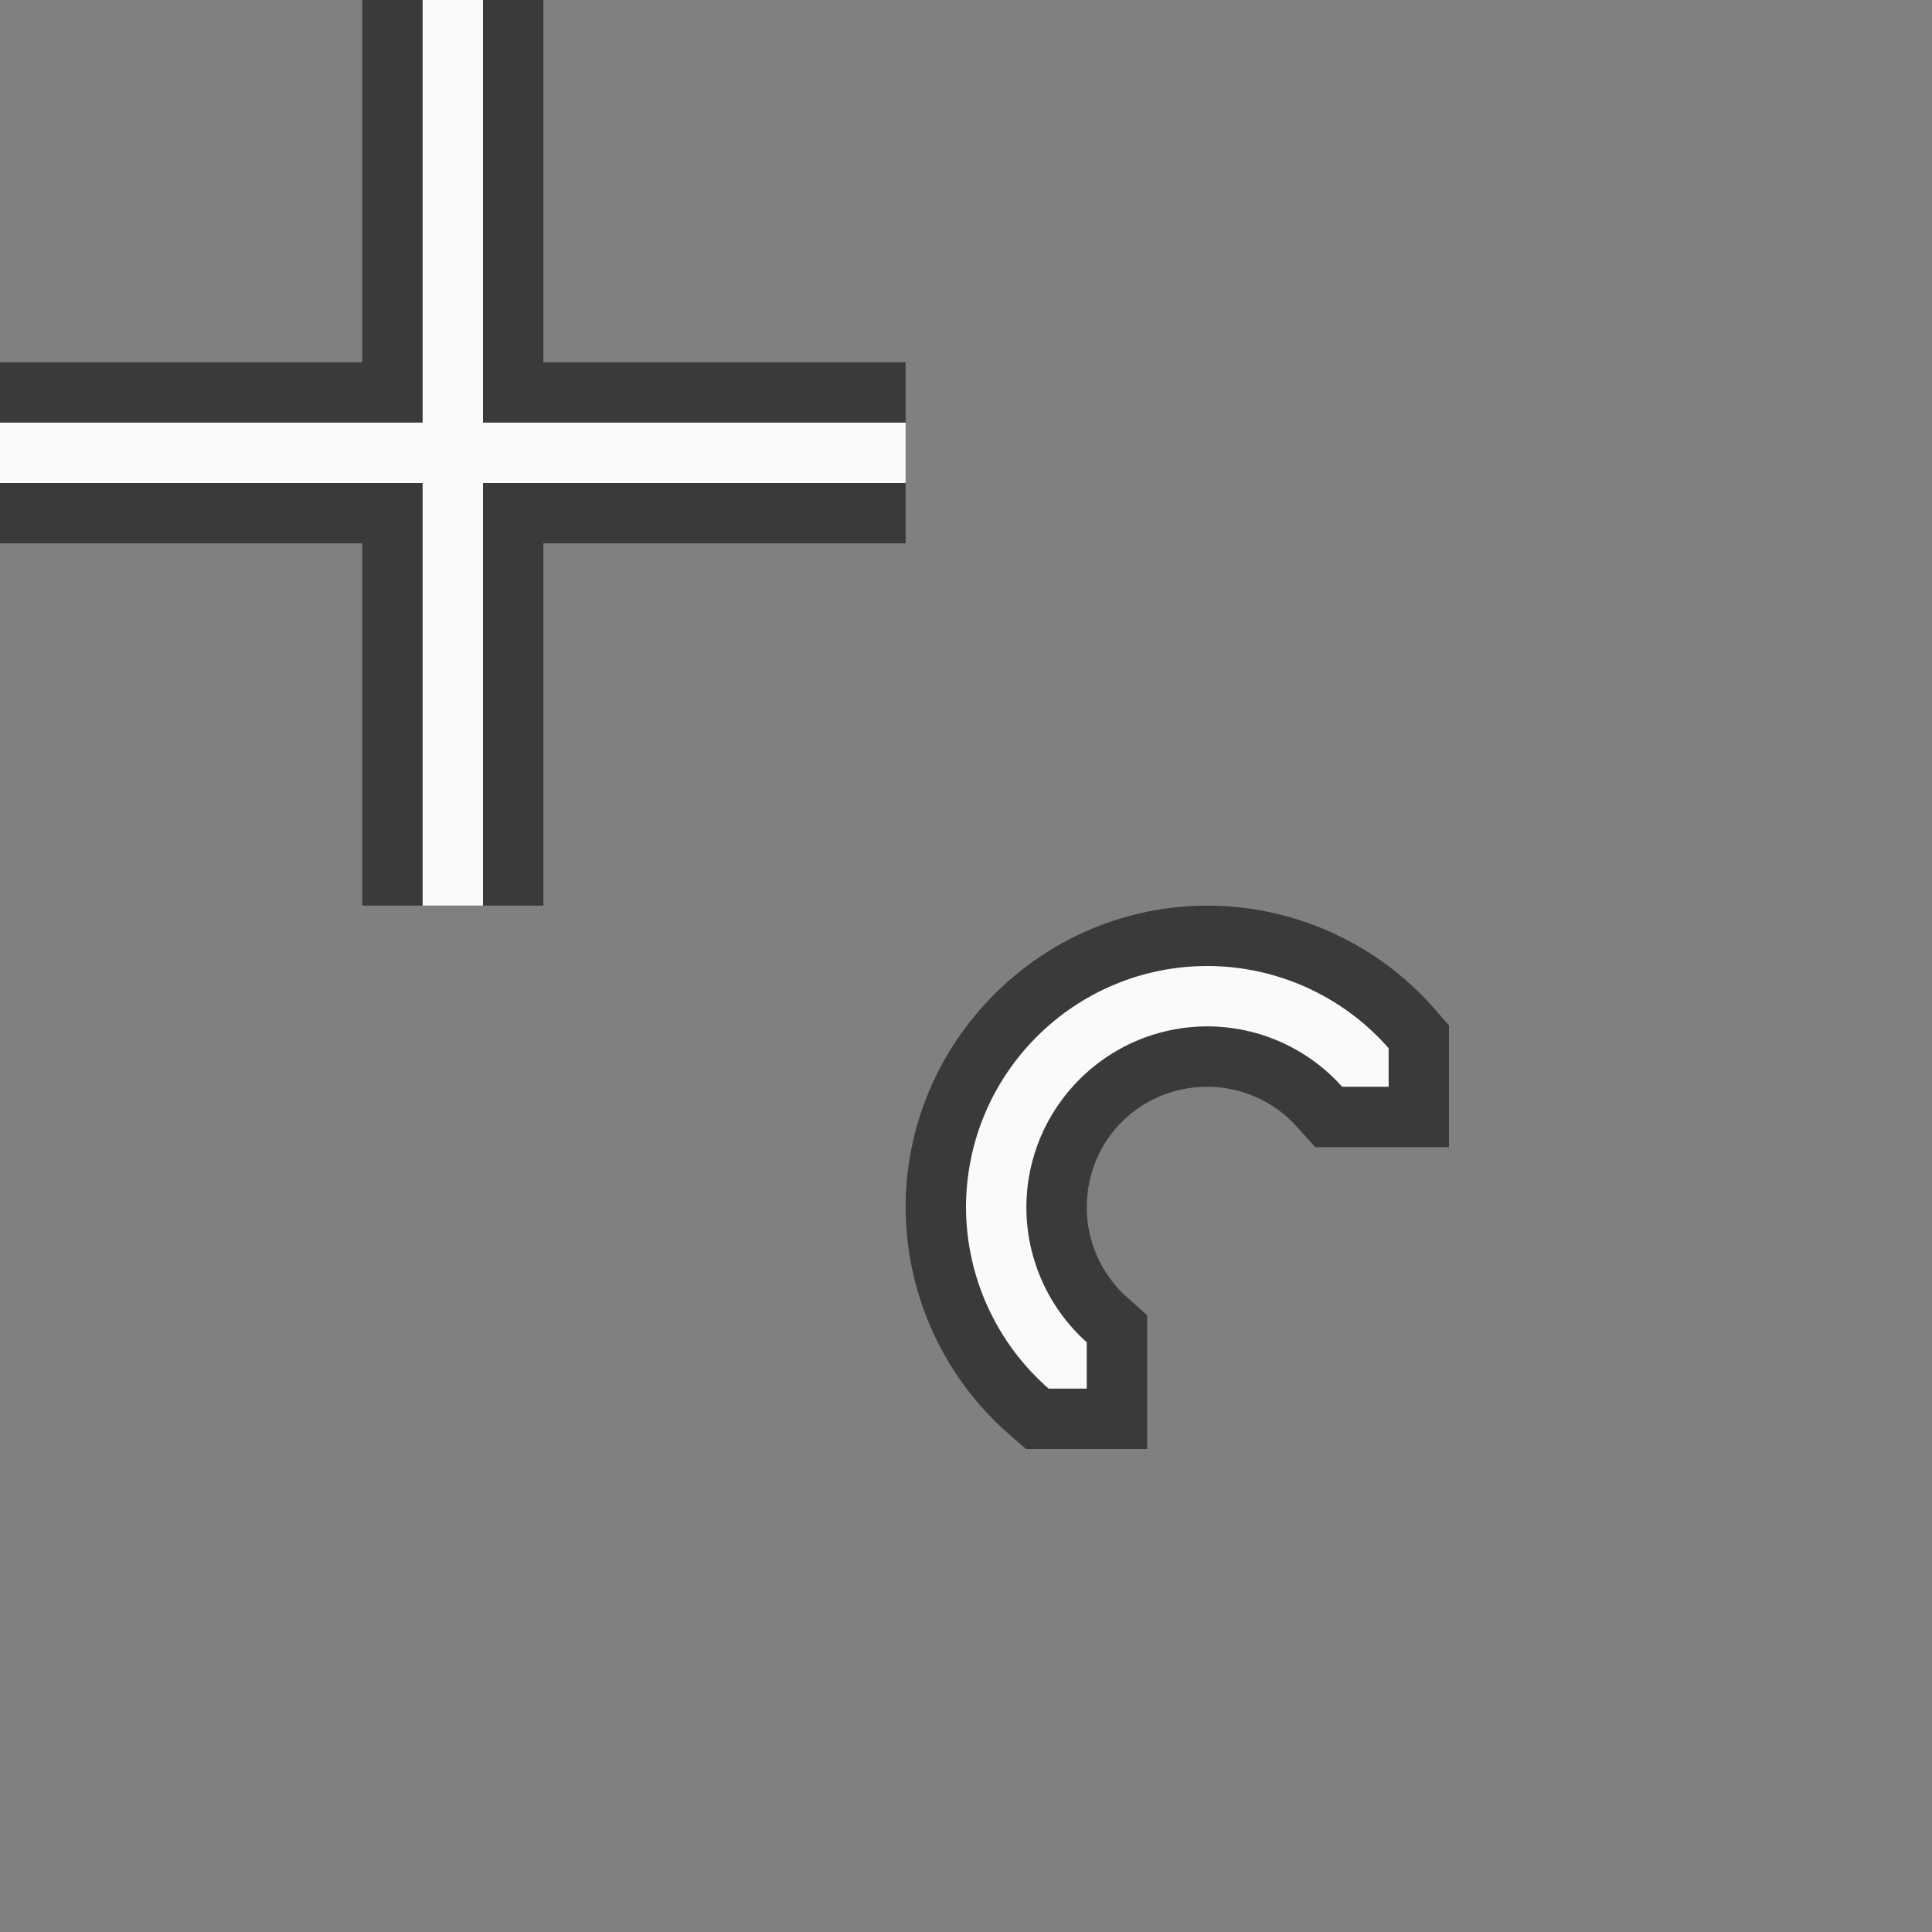
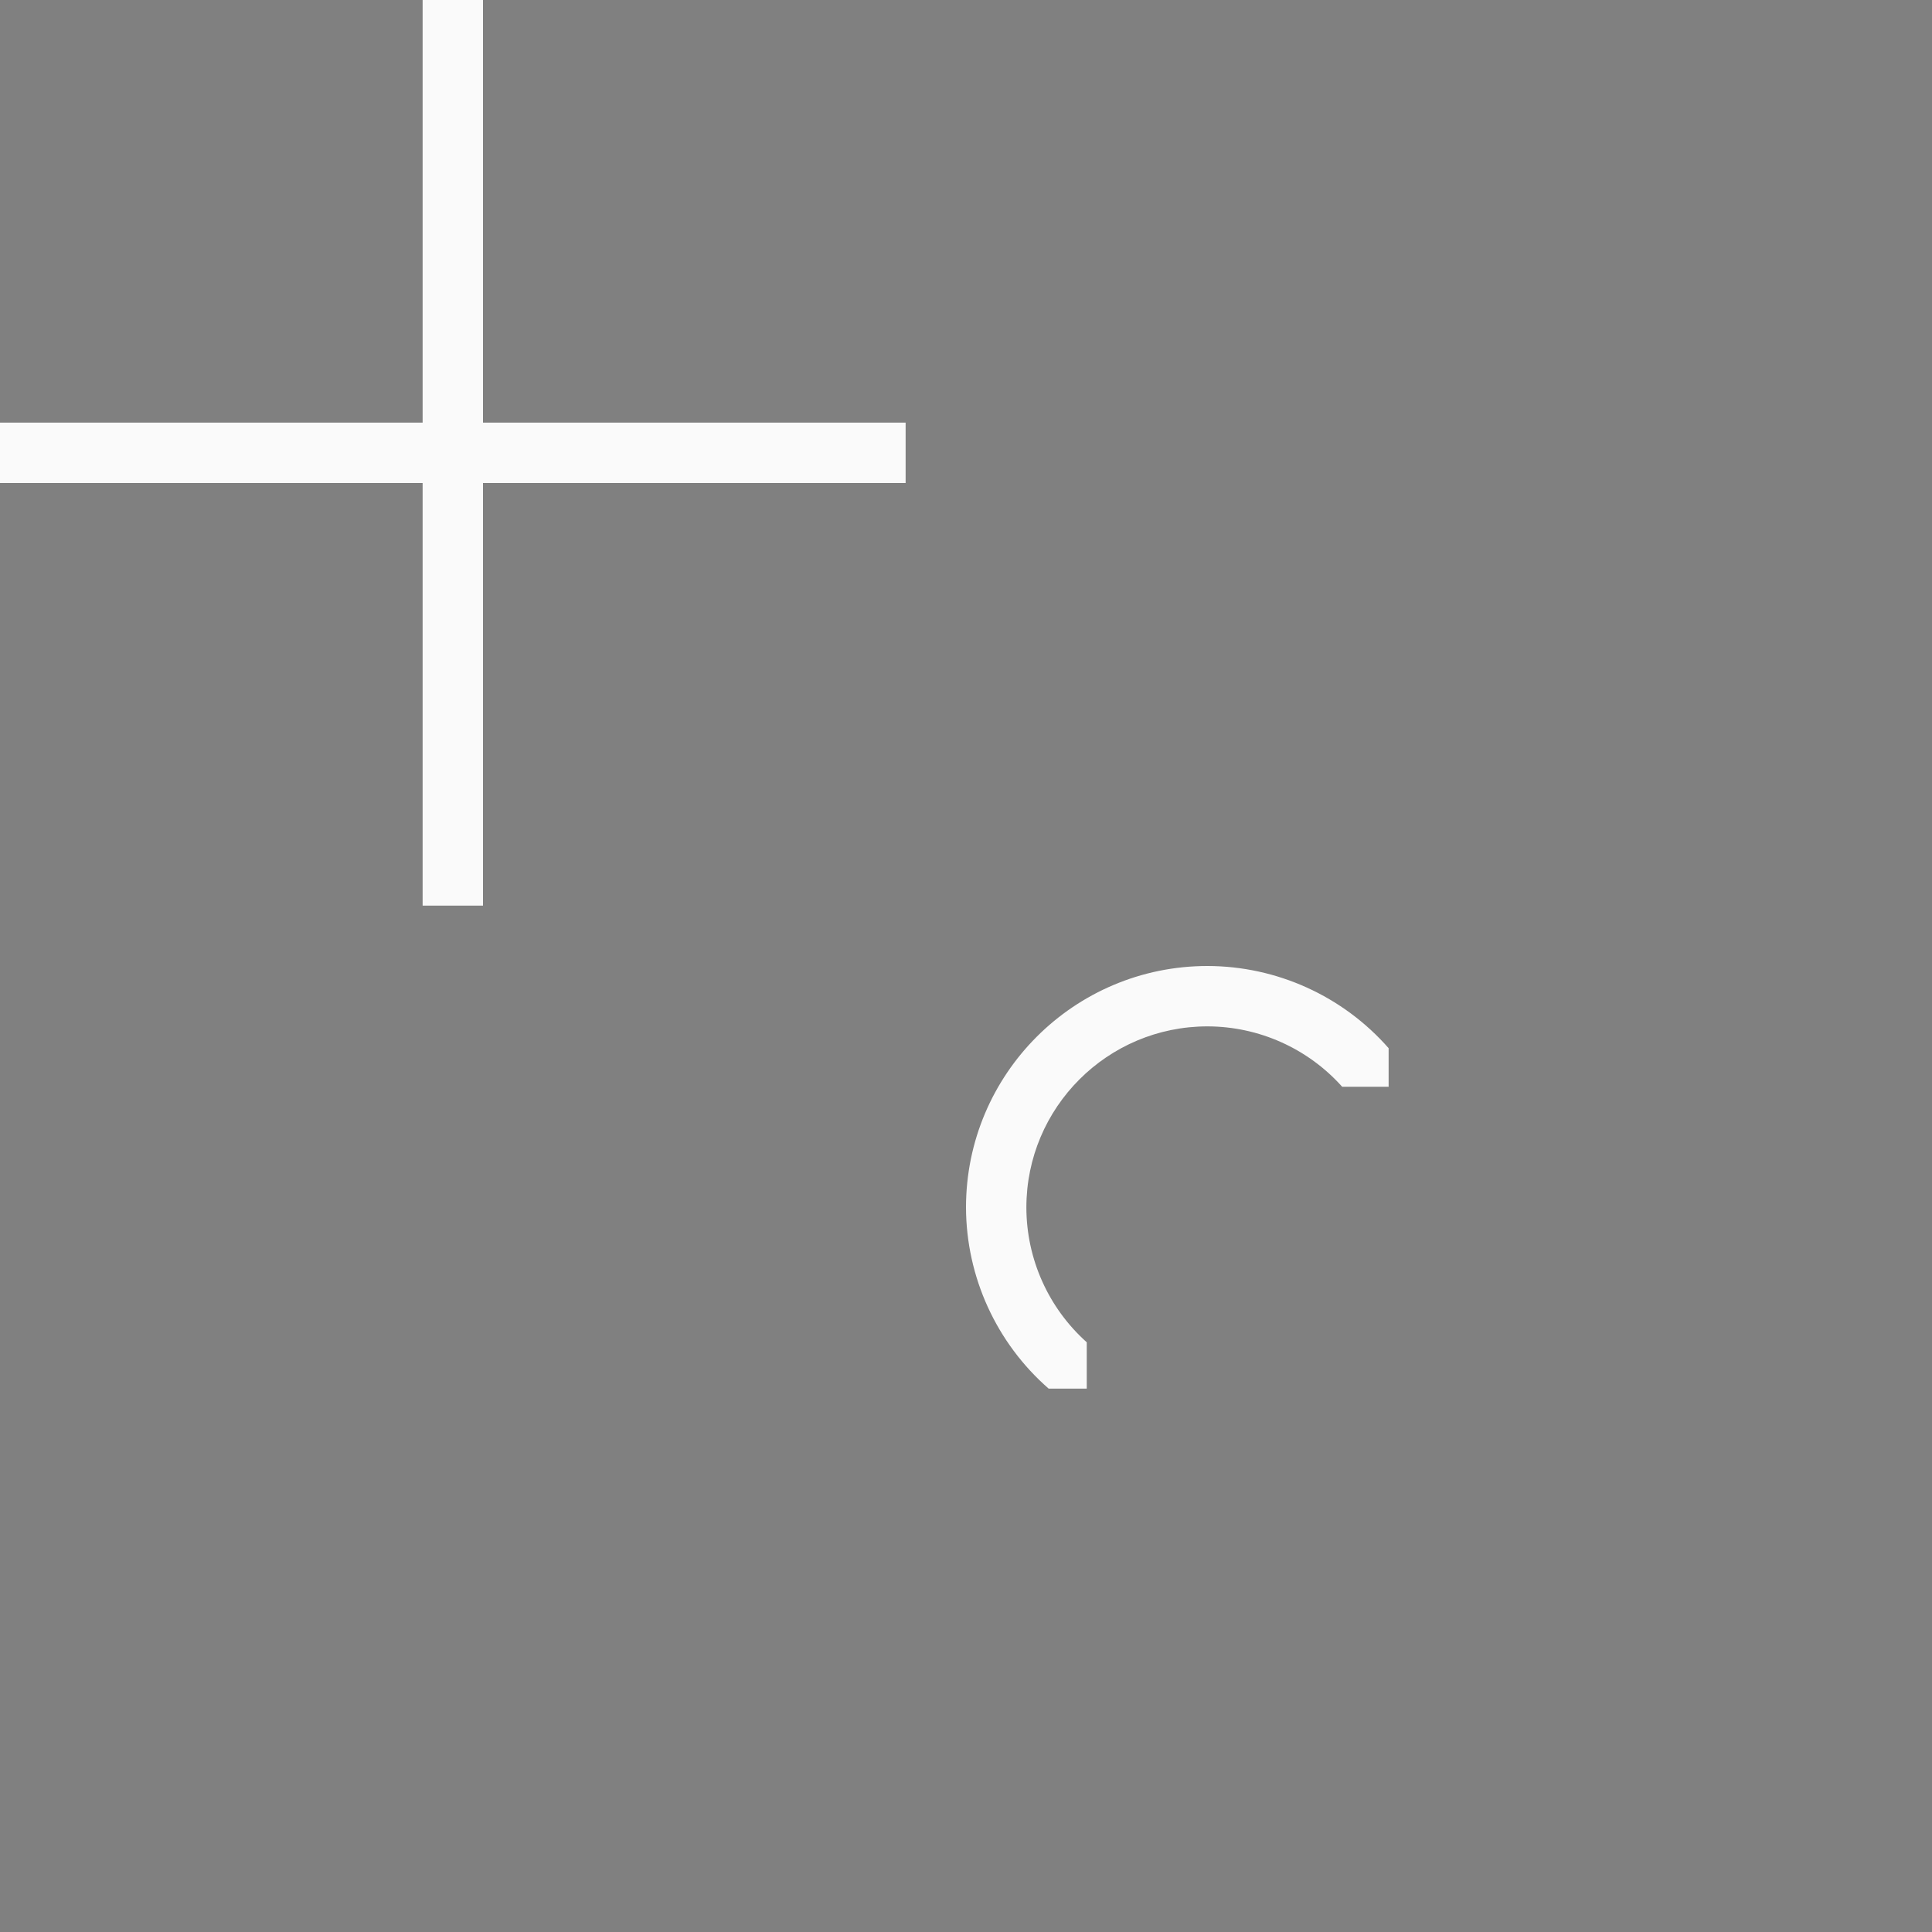
<svg xmlns="http://www.w3.org/2000/svg" height="32" viewBox="0 0 32 32" width="32">
  <rect x="0" y="0" width="32" height="32" fill="#808080" stroke="none" />
  <g transform="matrix(.125 0 0 .125 -4.5 -3)">
-     <path d="m6 0v6h-6v3h6v6h3v-6h6v-3h-6v-6zm14 15c-2.75 0-5 2.25-5 5v.002.002c.005 1.437.628 2.805 1.711 3.75l.283.246h2.006v-2.215l-.334-.299c-.424-.379-.665-.919-.666-1.488.001-1.115.883-1.997 1.998-1.998.568.001 1.107.242 1.486.666l.299.334h2.217v-2.016l-.248-.283c-.947-1.079-2.314-1.699-3.75-1.701z" fill="#3a3a38" stroke-width=".125" transform="matrix(8 0 0 8 36 24)" />
    <path d="m92 24v56h-56v8h56v56h8v-56h56v-8h-56v-56zm104 128c-17.673 0-32 14.327-32 32 .03 9.203 4.021 17.947 10.953 24h5.047v-6.141c-5.083-4.546-7.992-11.04-8-17.859 0-13.255 10.745-24 24-24 6.814.013 13.301 2.921 17.844 8h6.156v-5.109c-6.064-6.909-14.807-10.876-24-10.891z" fill="#fafafa" />
  </g>
</svg>